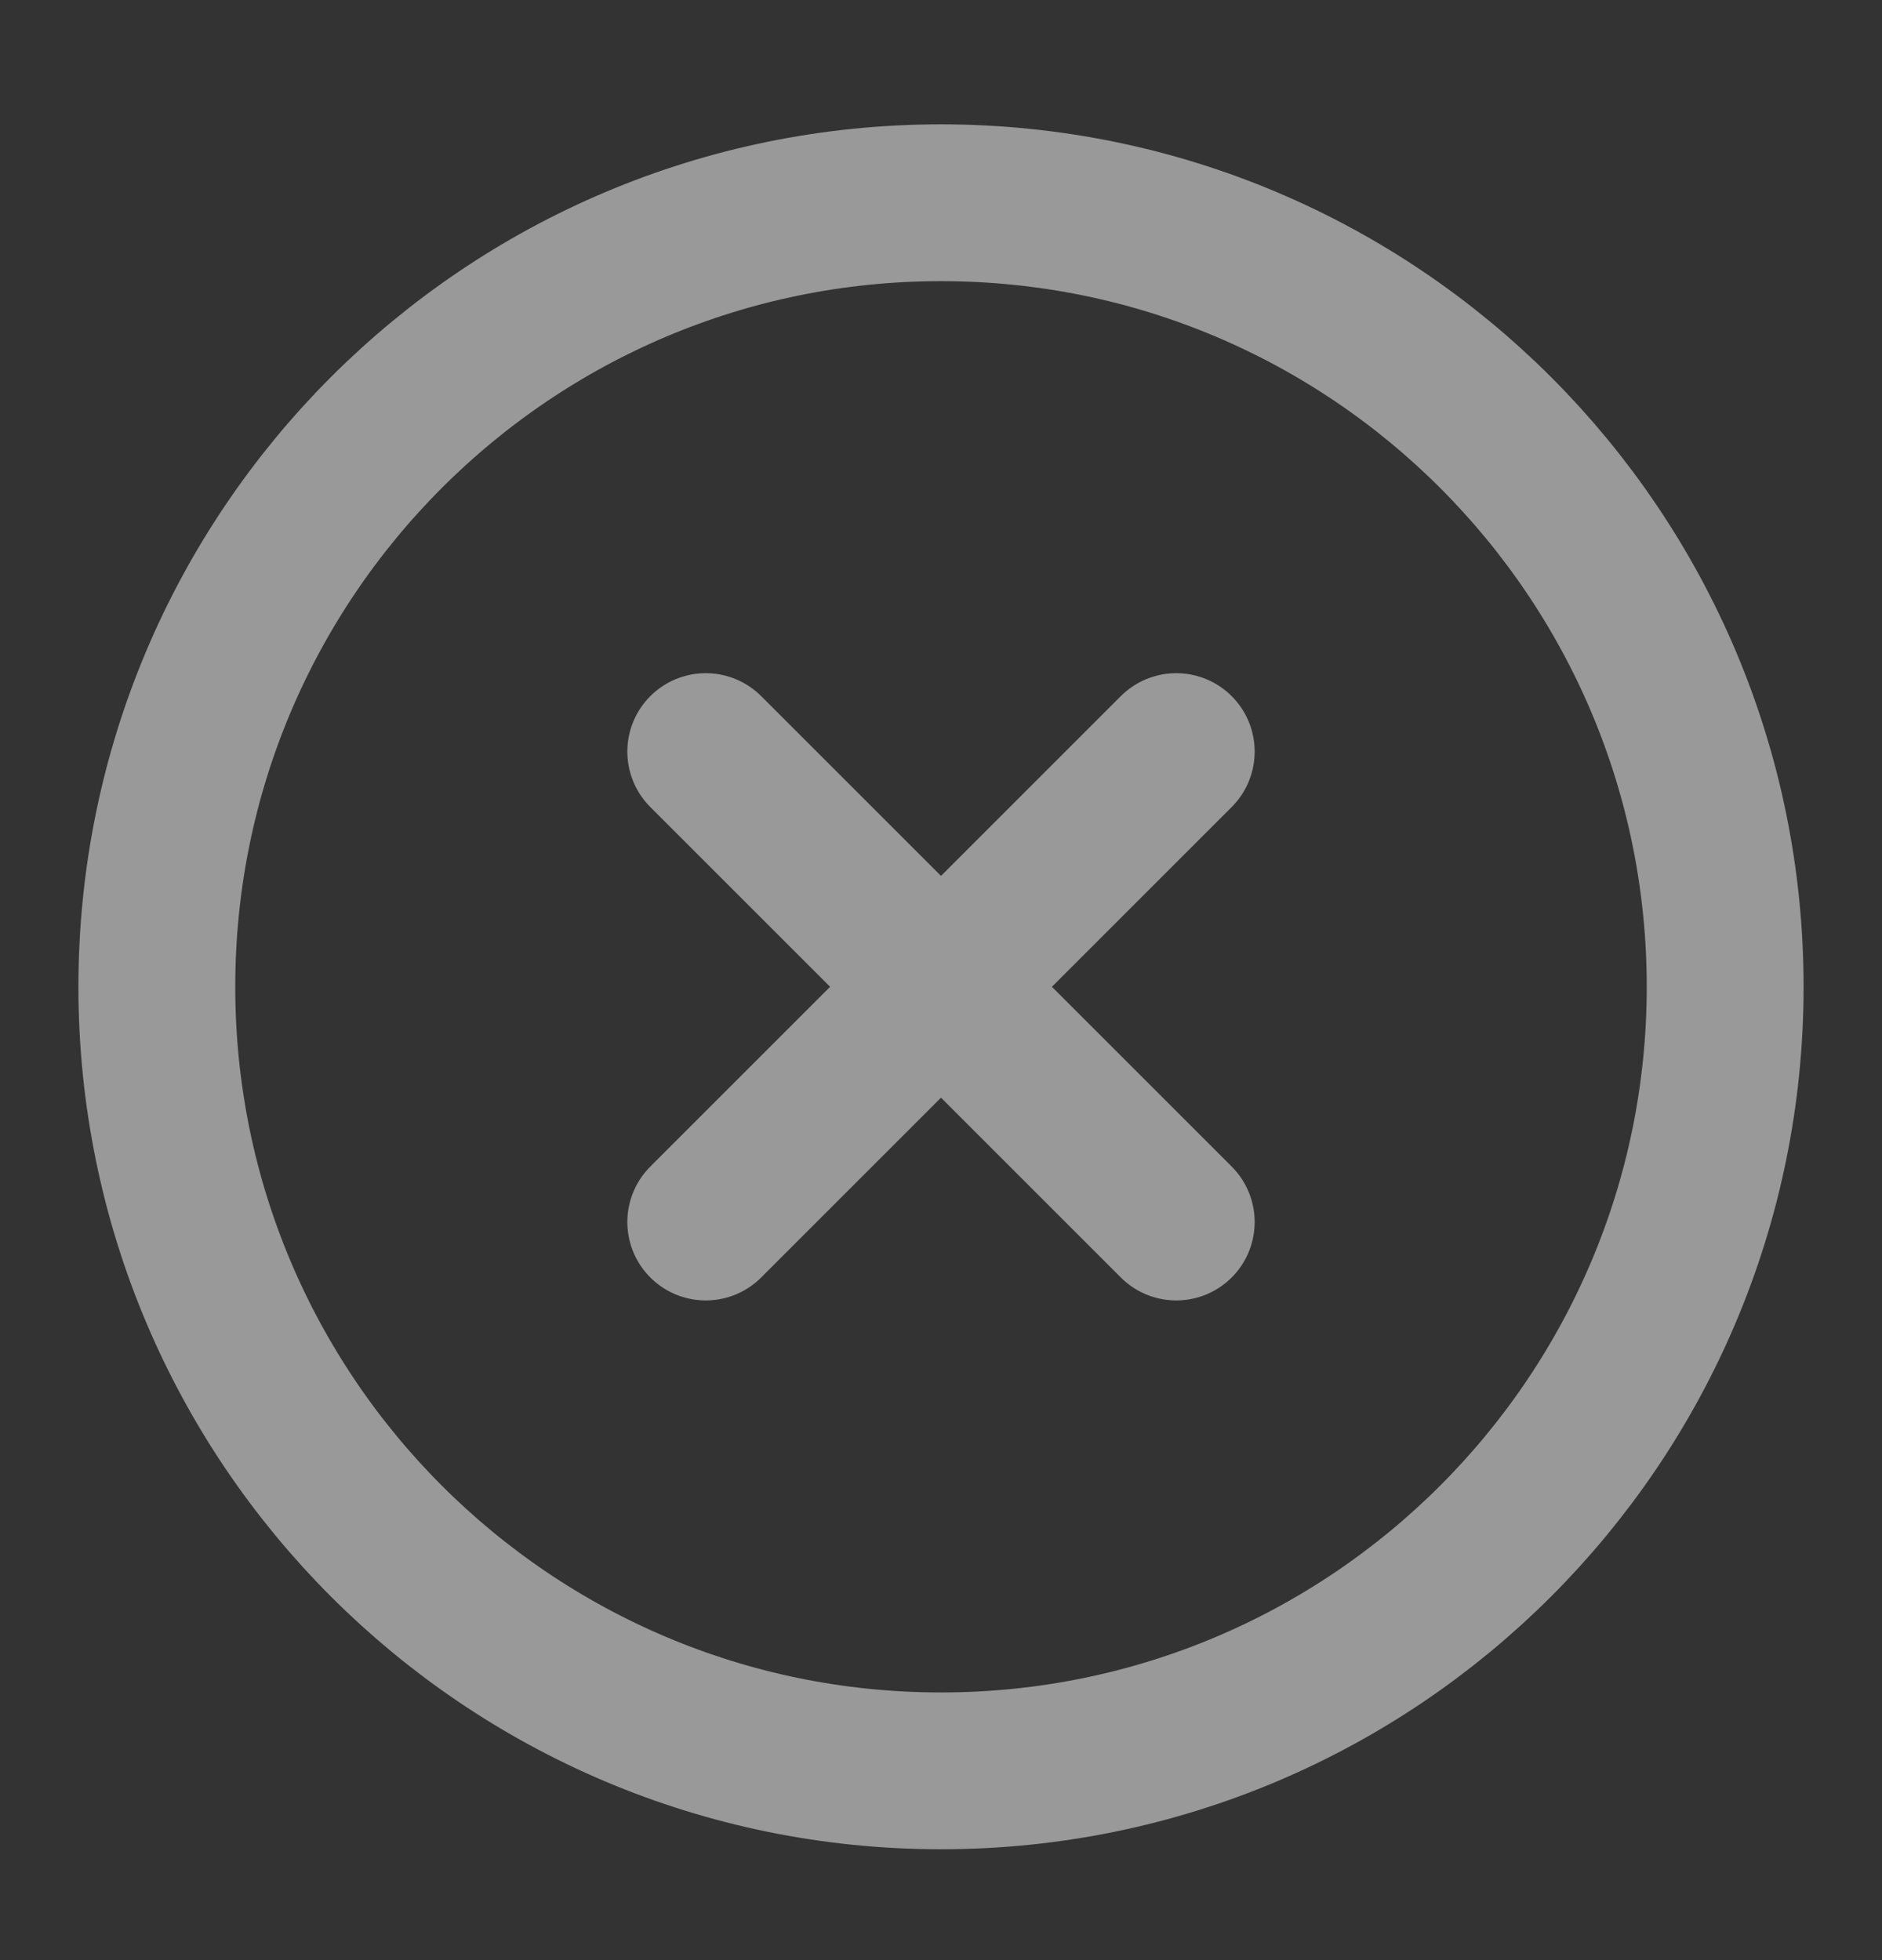
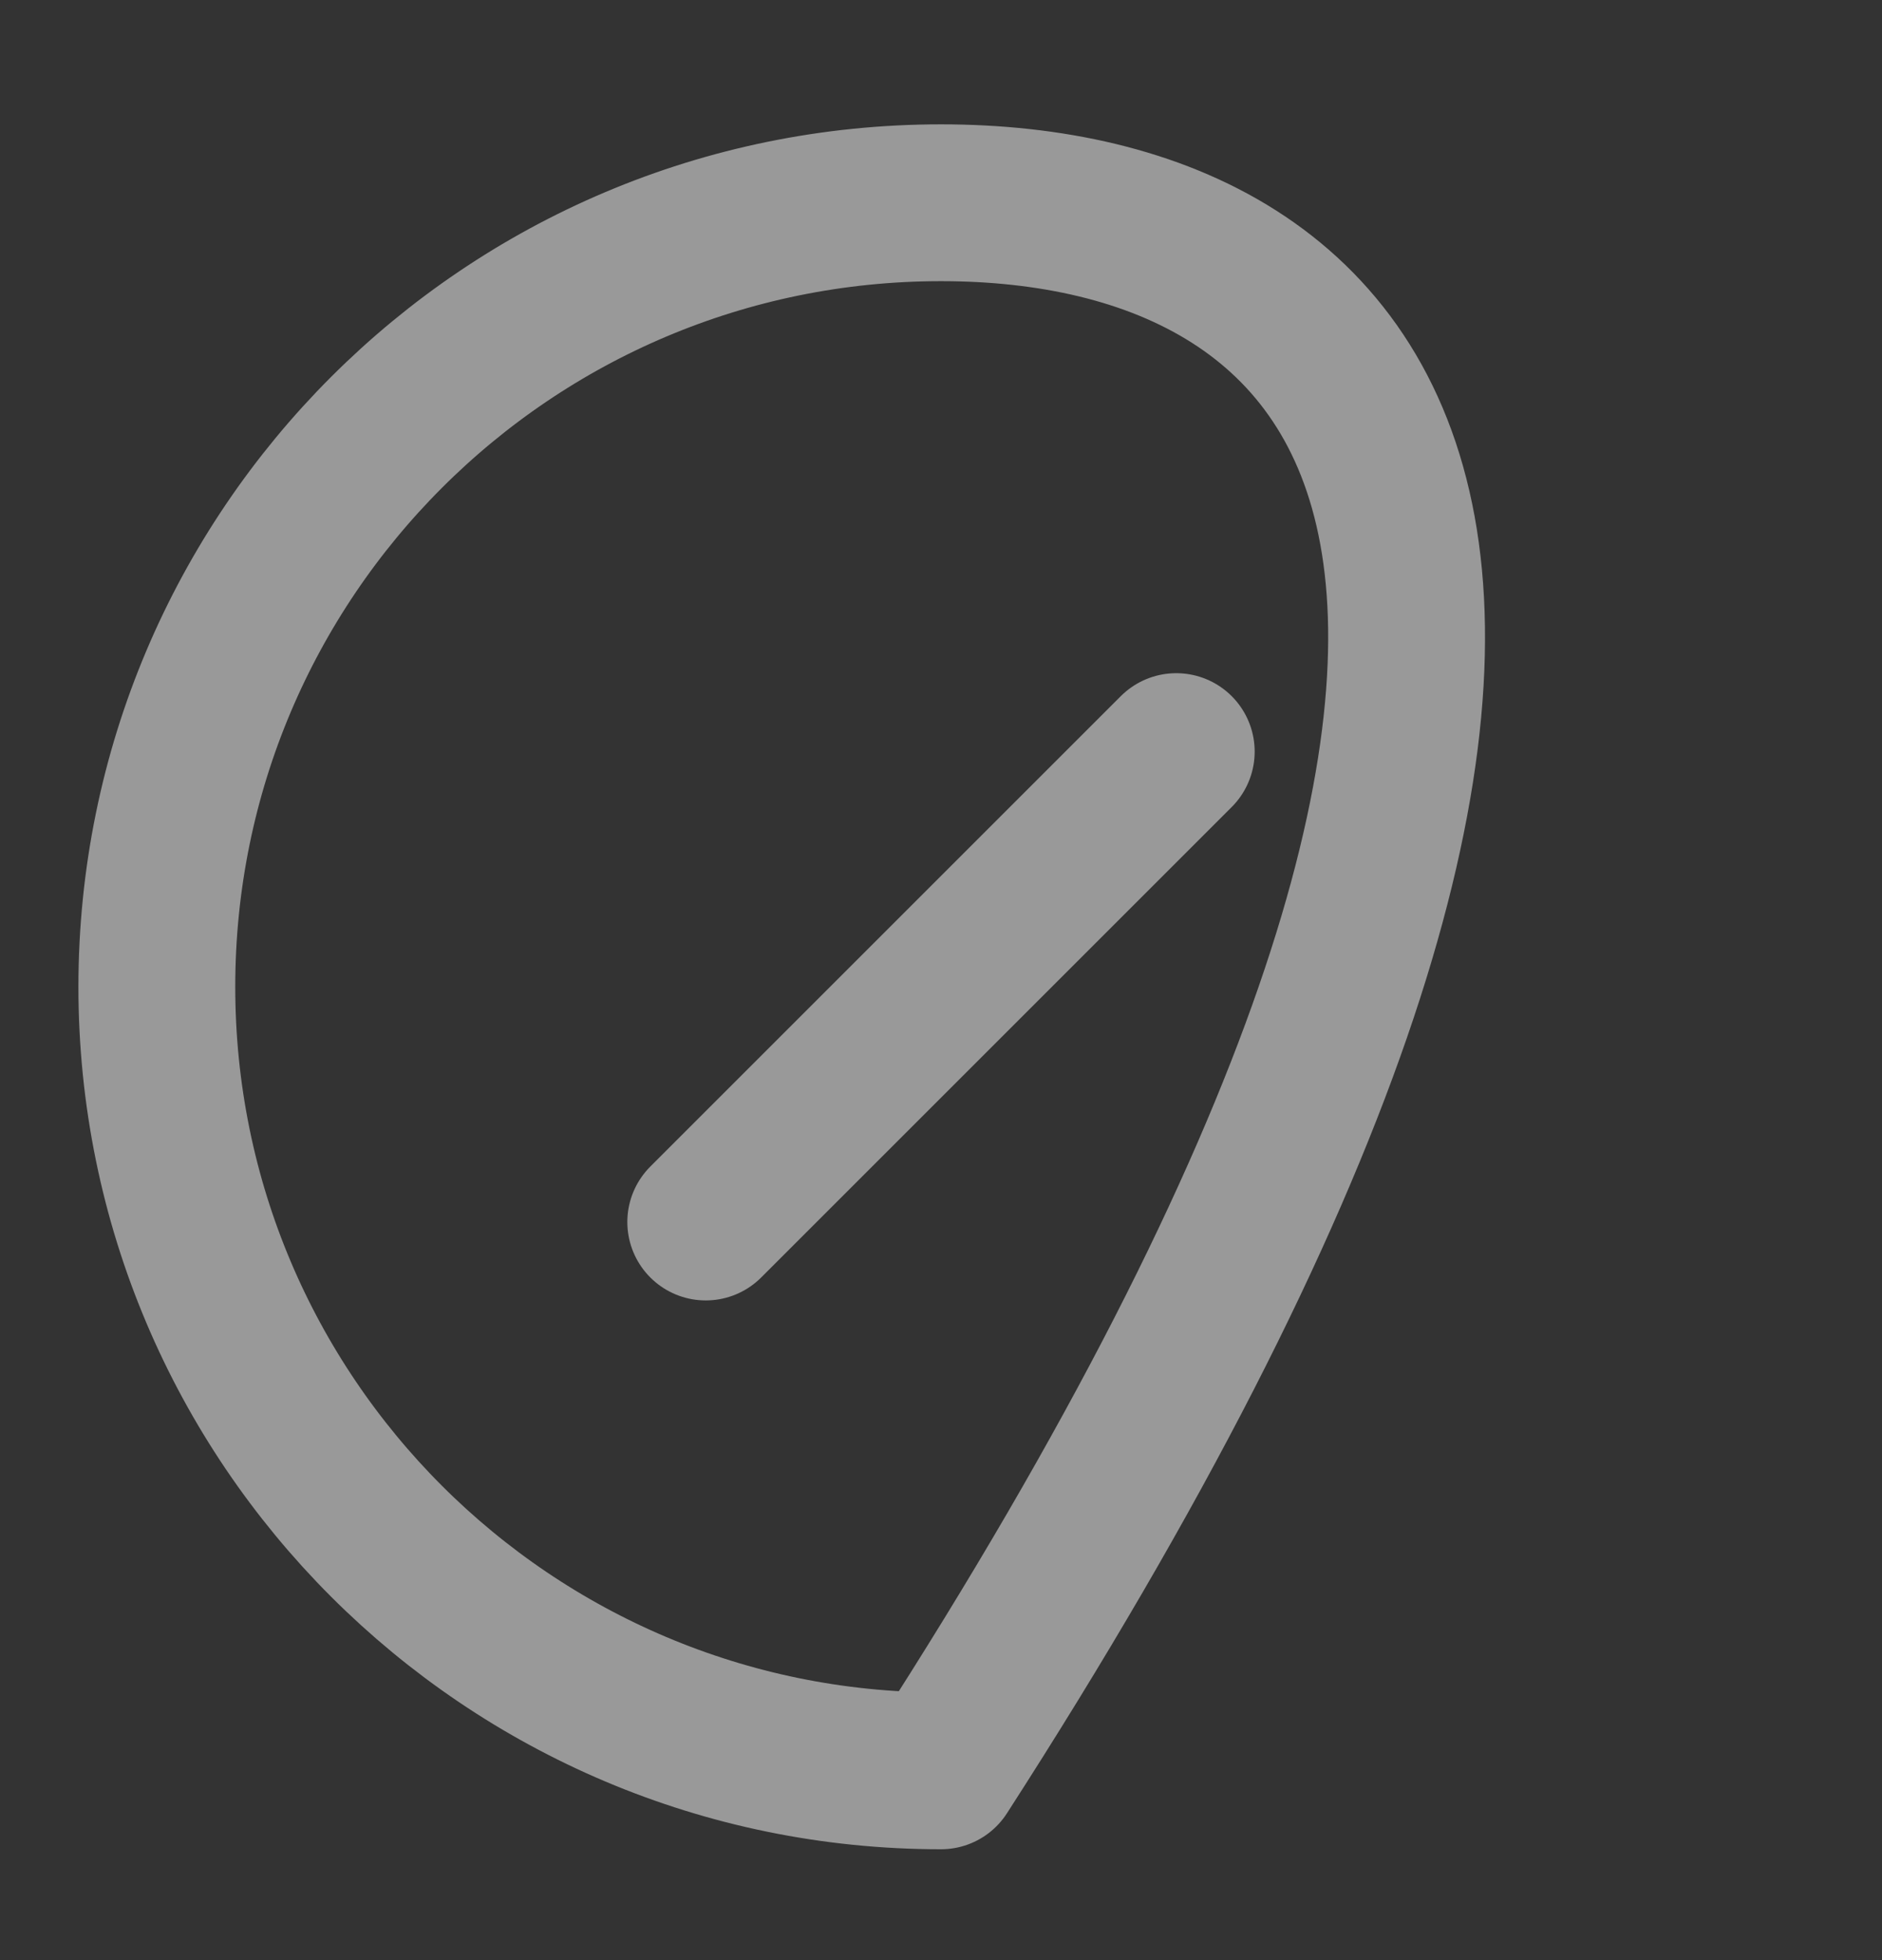
<svg xmlns="http://www.w3.org/2000/svg" width="24" height="25" viewBox="0 0 24 25" fill="none">
  <rect x="0" y="0" width="24" height="25" fill="#333333" stroke="none" />
  <g opacity="0.5">
-     <path d="M12 22.586C17.523 22.586 22 18.109 22 12.586C22 7.063 17.523 2.586 12 2.586C6.477 2.586 2 7.063 2 12.586C2 18.109 6.477 22.586 12 22.586Z" stroke="white" stroke-width="2" stroke-linecap="round" stroke-linejoin="round" />
+     <path d="M12 22.586C22 7.063 17.523 2.586 12 2.586C6.477 2.586 2 7.063 2 12.586C2 18.109 6.477 22.586 12 22.586Z" stroke="white" stroke-width="2" stroke-linecap="round" stroke-linejoin="round" />
    <path d="M15 9.586L9 15.586" stroke="white" stroke-width="2" stroke-linecap="round" stroke-linejoin="round" />
-     <path d="M9 9.586L15 15.586" stroke="white" stroke-width="2" stroke-linecap="round" stroke-linejoin="round" />
  </g>
</svg>